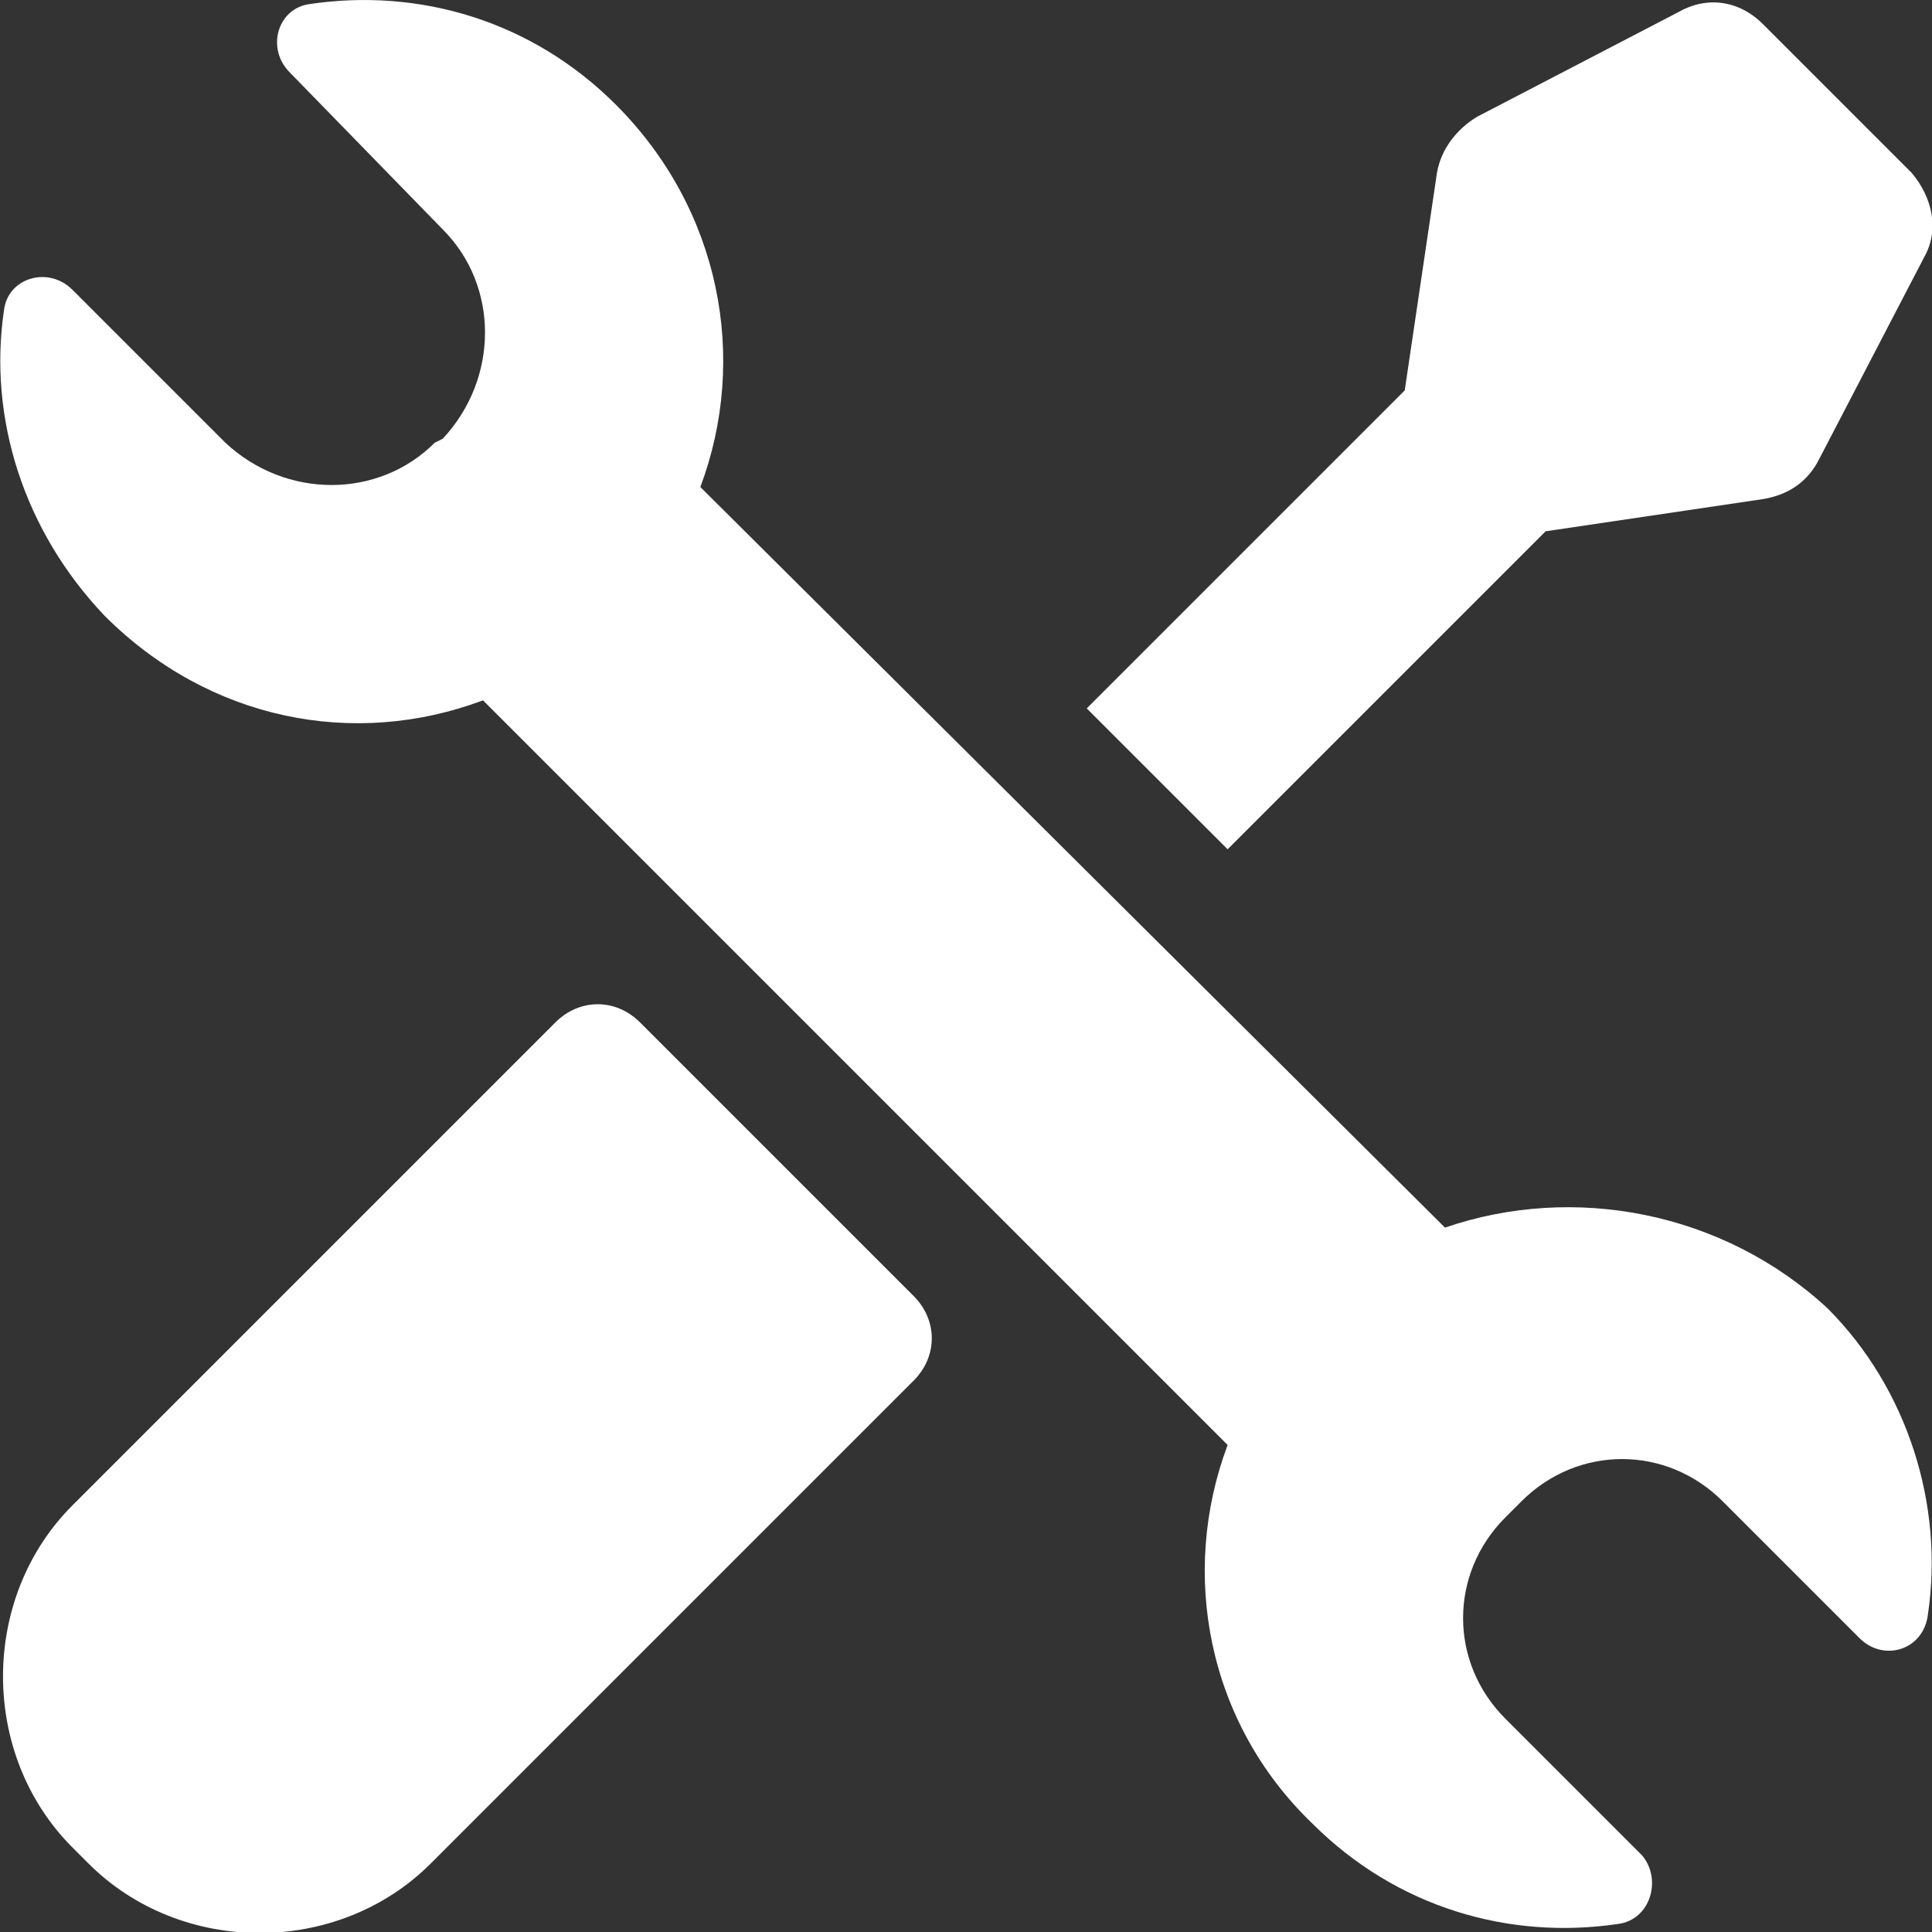
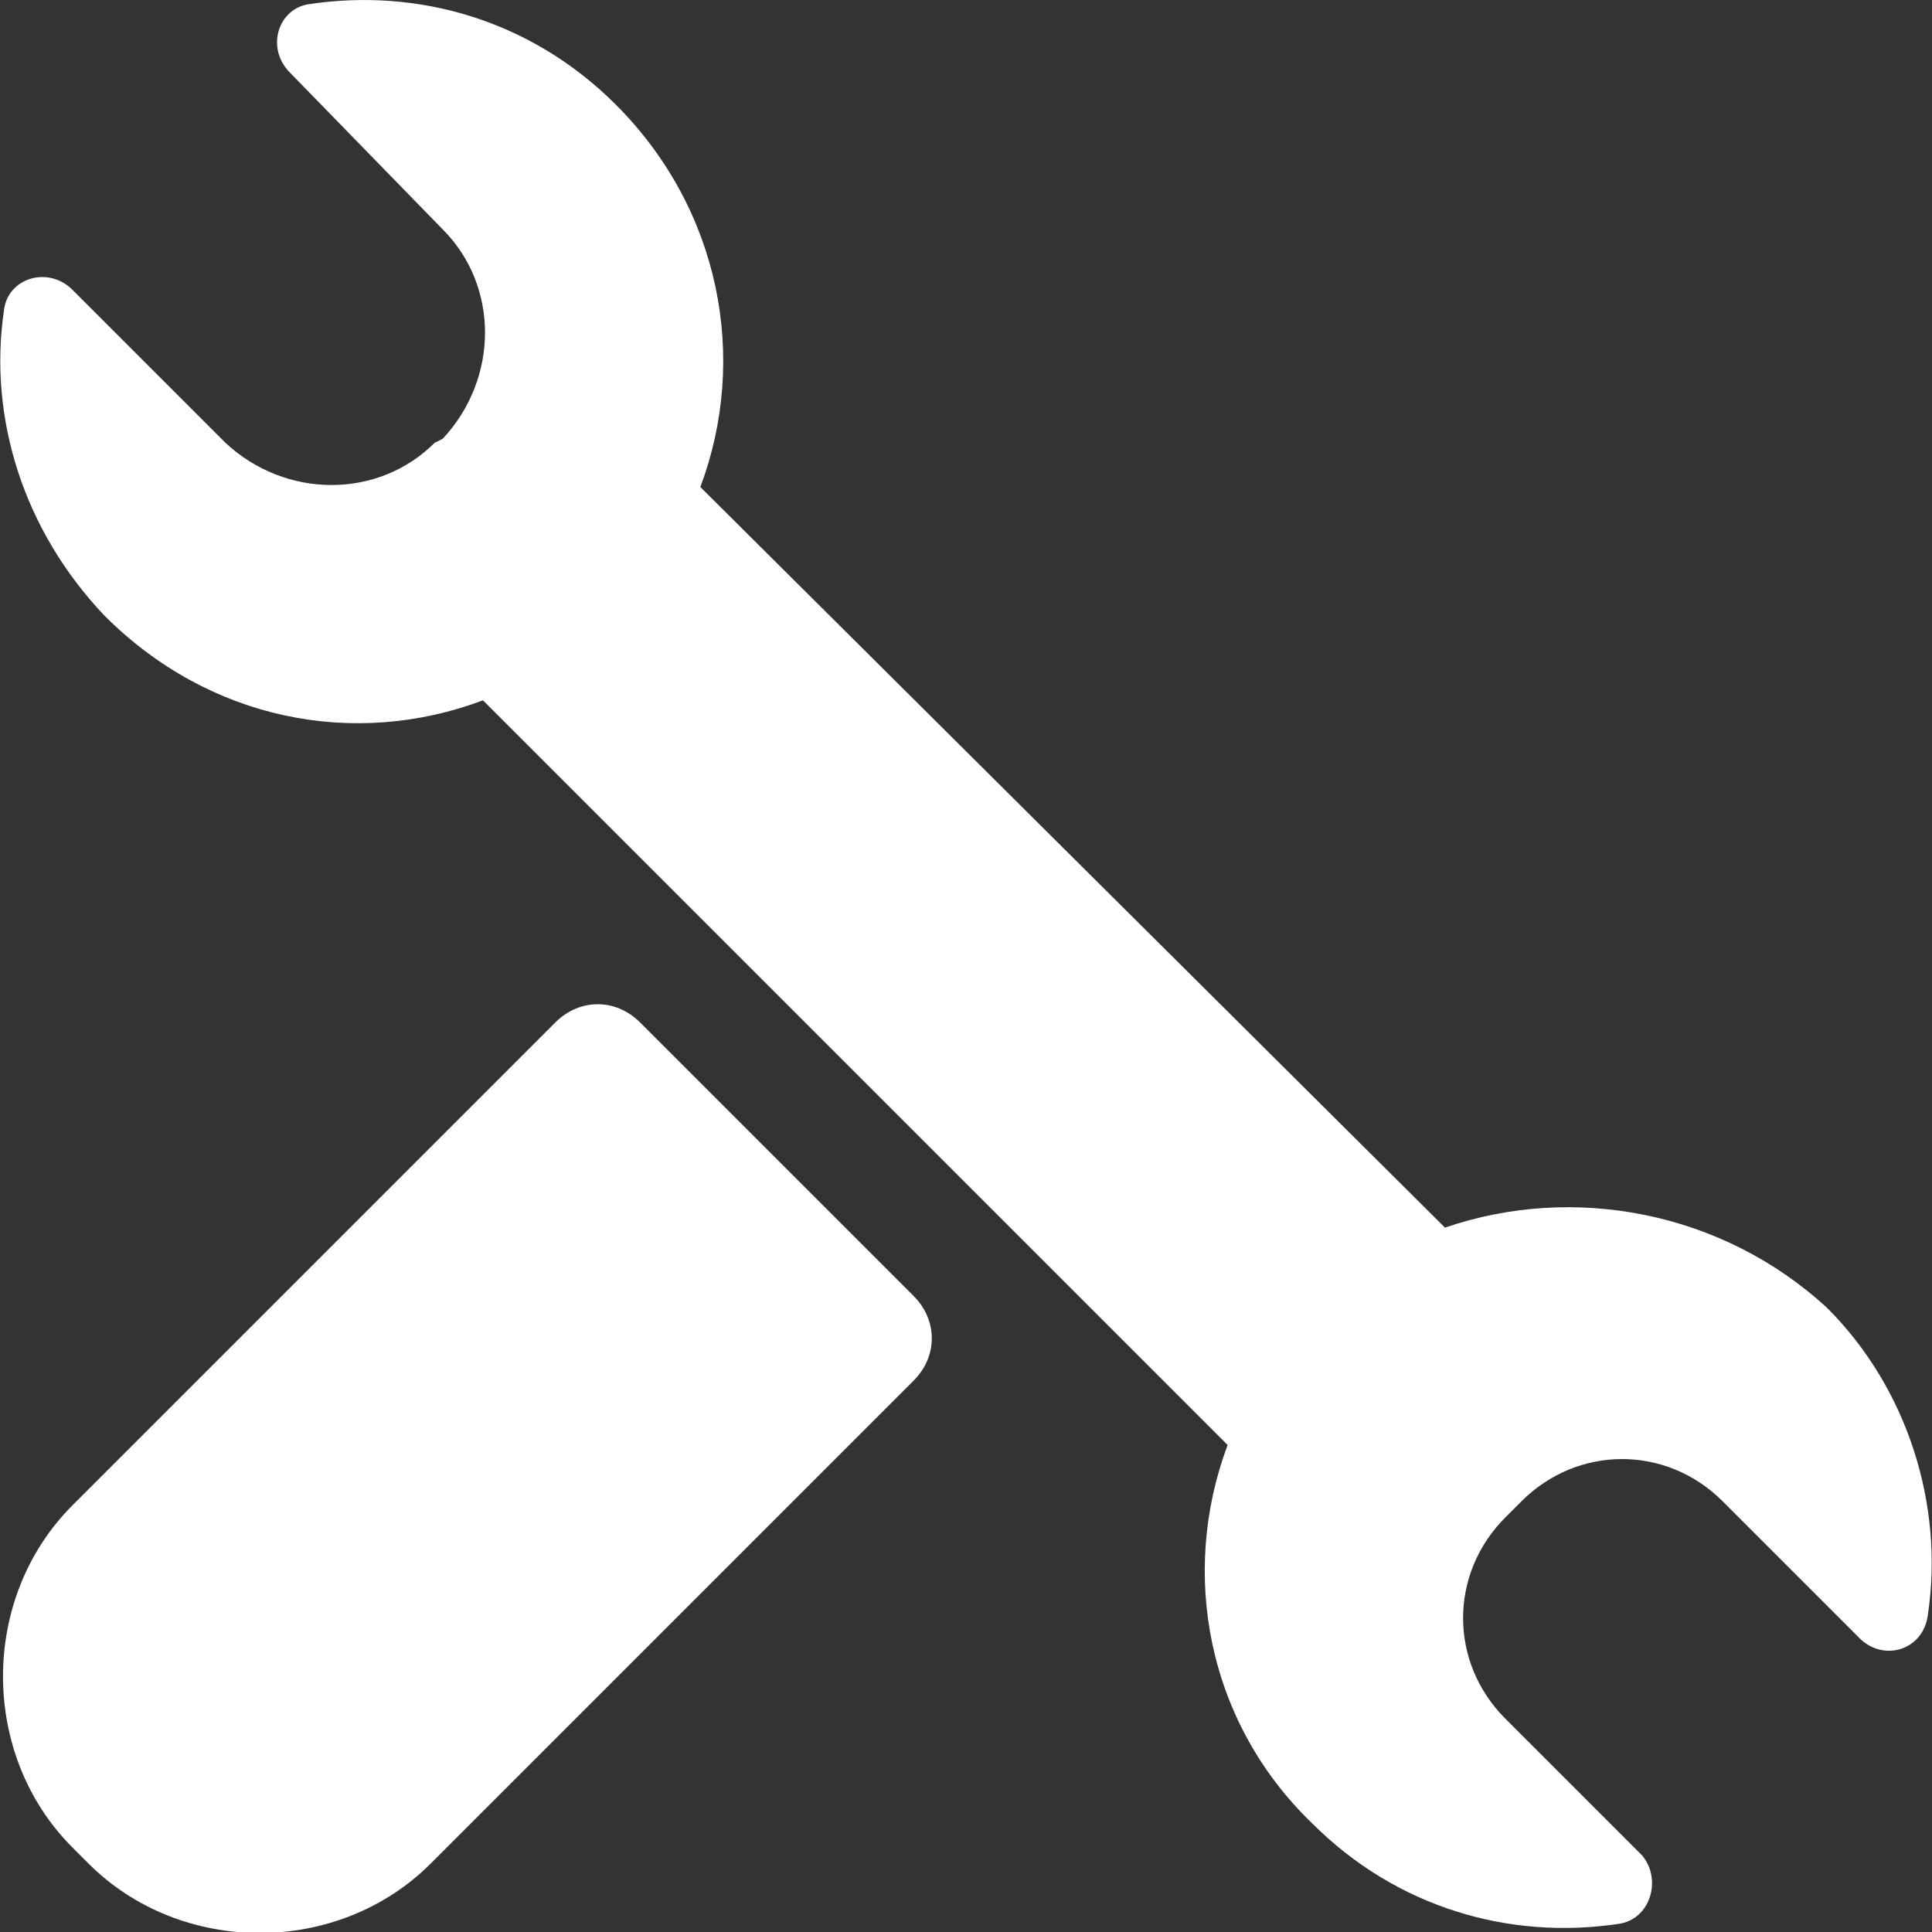
<svg xmlns="http://www.w3.org/2000/svg" width="48" height="48" xml:space="preserve" overflow="hidden">
  <rect width="100%" height="100%" fill="#333333" stroke="none" />
  <defs>
    <clipPath id="clip0">
      <rect x="968" y="351" width="48" height="48" />
    </clipPath>
  </defs>
  <g clip-path="url(#clip0)" transform="translate(-968 -351)">
    <path d="M983.9 376.4C983.3 375.8 982.4 375.8 981.8 376.4L969.8 388.4C967.5 390.7 967.5 394.6 969.8 396.9L970.2 397.3C972.5 399.6 976.4 399.6 978.7 397.3L990.7 385.3C991.3 384.7 991.3 383.8 990.7 383.2L983.9 376.4Z" fill="#FFFFFF" />
-     <path d="M998.5 372.1 1006.4 364.2 1011.8 363.4C1012.4 363.3 1012.9 363 1013.2 362.4L1015.8 357.4C1016.2 356.7 1016 355.9 1015.5 355.3L1011.8 351.6C1011.2 351 1010.4 350.9 1009.7 351.3L1004.7 353.9C1004.2 354.2 1003.8 354.7 1003.7 355.3L1002.9 360.7 995 368.6 998.5 372.1Z" fill="#FFFFFF" />
    <path d="M1003.9 381.5 985.4 363.1C986.6 359.9 985.9 356.2 983.3 353.6 981.2 351.5 978.4 350.7 975.7 351.1 974.9 351.2 974.6 352.2 975.2 352.8L979 356.7C980.4 358.1 980.4 360.4 979 361.9L978.8 362C977.4 363.4 975.1 363.4 973.6 362L969.8 358.2C969.2 357.6 968.2 357.9 968.1 358.7 967.7 361.4 968.6 364.2 970.6 366.3 973.2 368.9 976.8 369.6 980 368.4L998.5 386.9C997.3 390.1 998 393.8 1000.6 396.3 1002.7 398.4 1005.5 399.2 1008.2 398.8 1009 398.7 1009.3 397.7 1008.8 397.1L1005.4 393.7C1004 392.3 1004 390.1 1005.4 388.7L1005.8 388.3C1007.2 386.9 1009.4 386.9 1010.8 388.3L1014.2 391.7C1014.8 392.3 1015.8 392 1015.9 391.1 1016.3 388.4 1015.4 385.5 1013.4 383.5 1010.8 381.1 1007.1 380.4 1003.9 381.5Z" fill="#FFFFFF" />
  </g>
</svg>